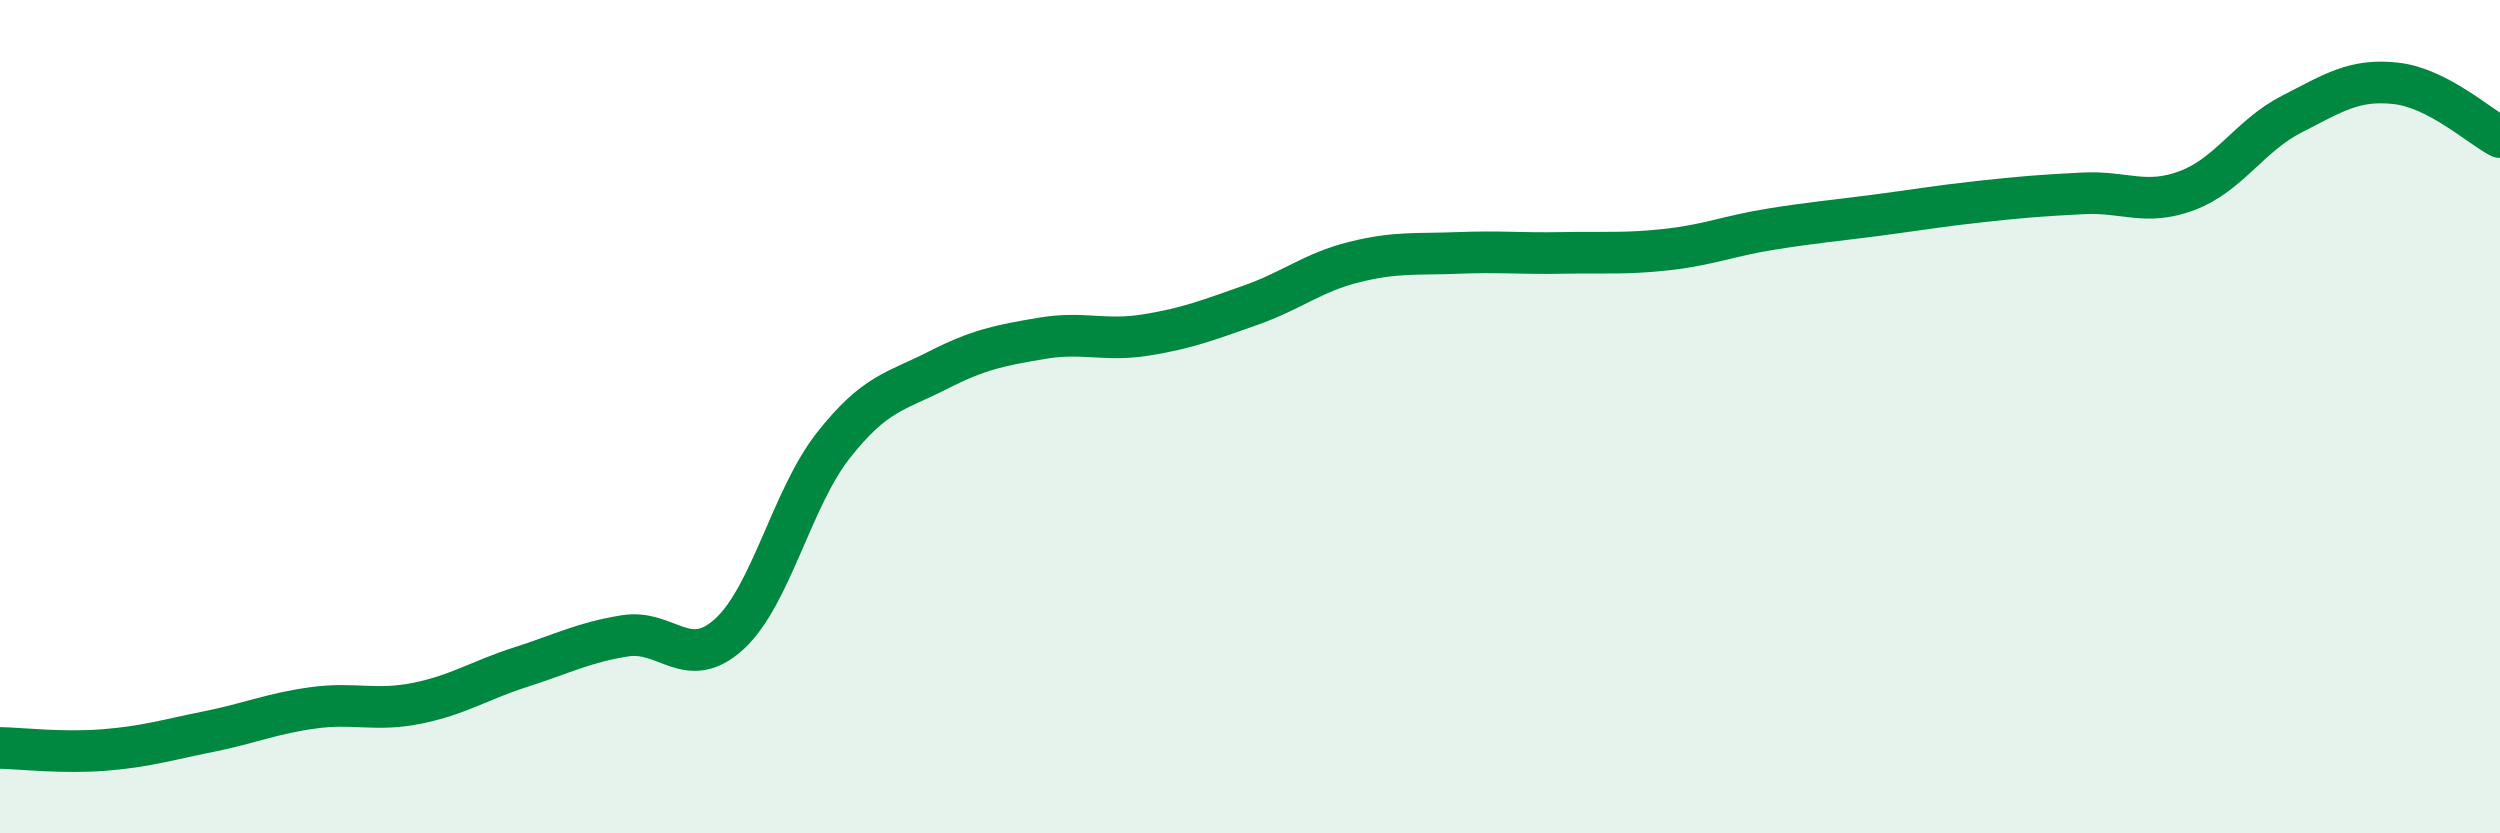
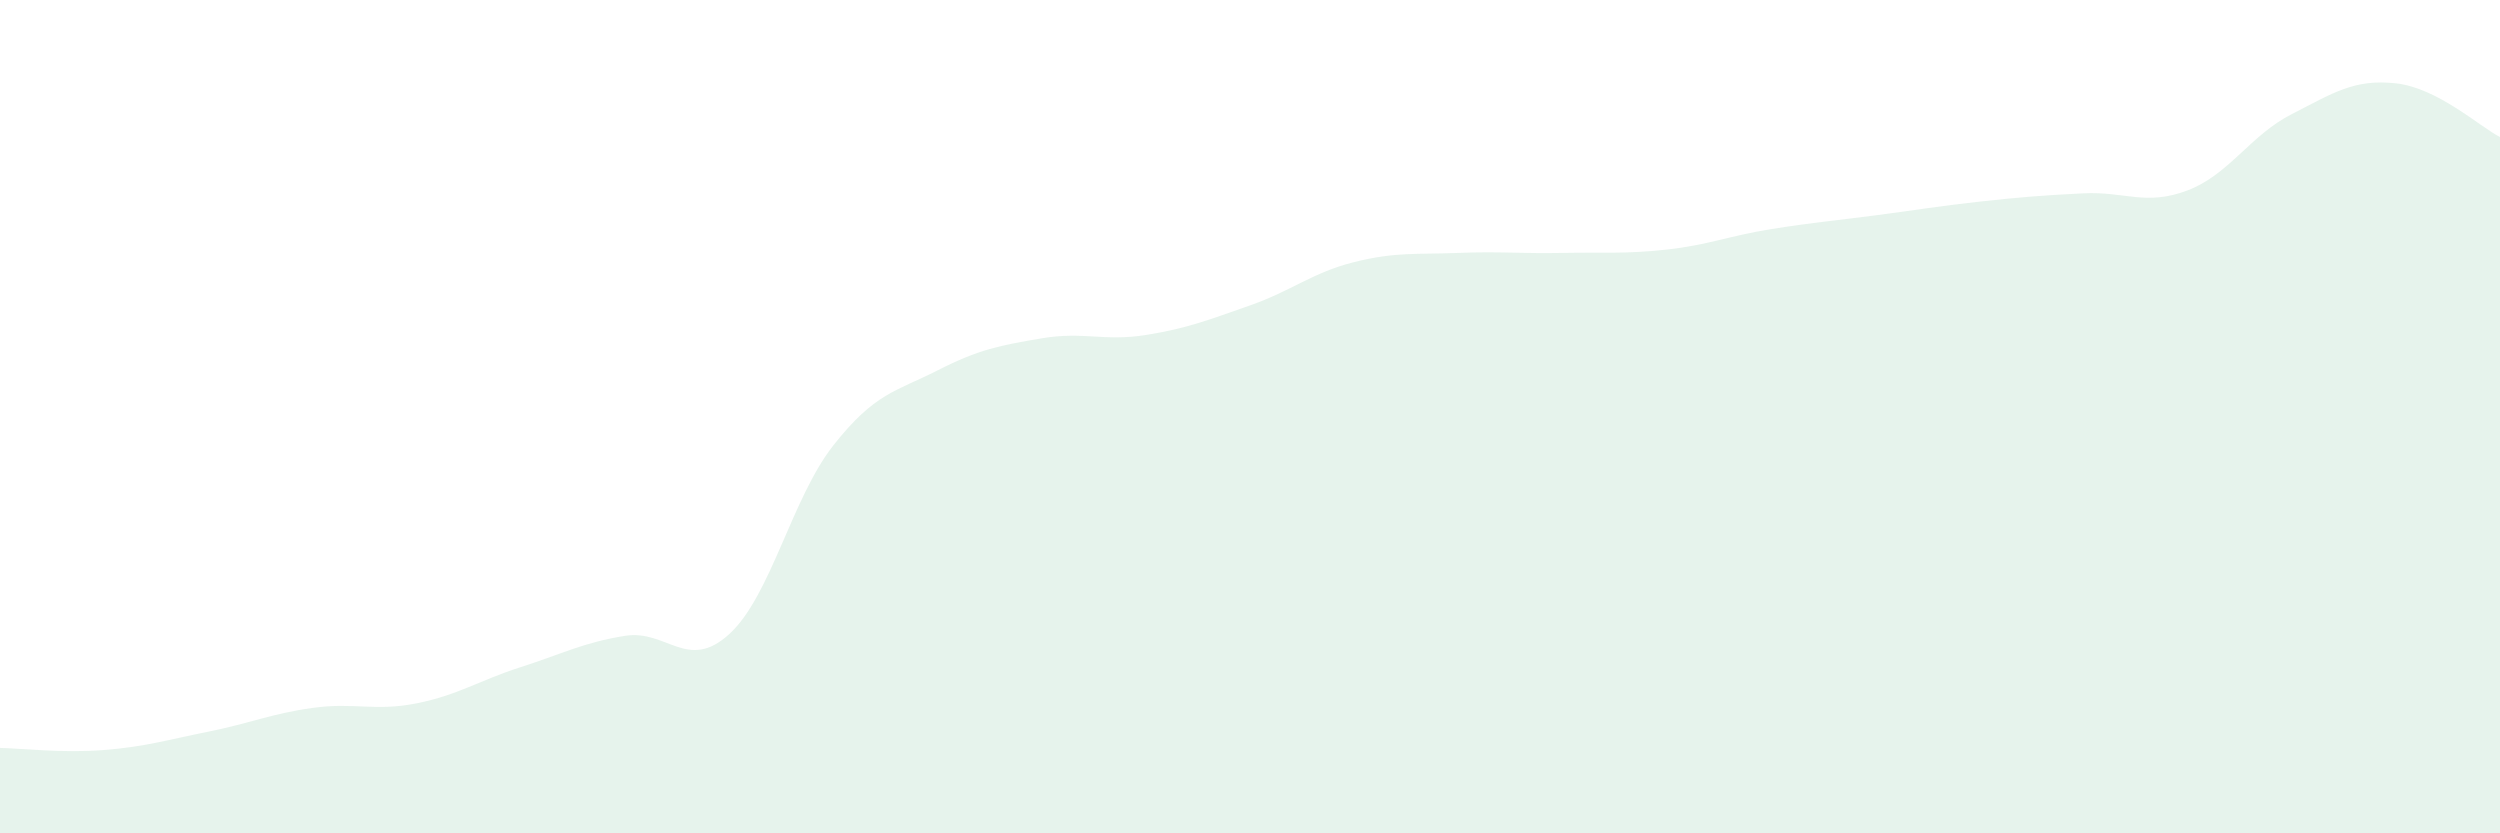
<svg xmlns="http://www.w3.org/2000/svg" width="60" height="20" viewBox="0 0 60 20">
  <path d="M 0,17.95 C 0.5,17.96 1.5,18.08 2.5,18 C 3.5,17.92 4,17.76 5,17.56 C 6,17.36 6.5,17.13 7.5,16.99 C 8.5,16.85 9,17.08 10,16.88 C 11,16.68 11.5,16.33 12.5,16.01 C 13.5,15.69 14,15.42 15,15.26 C 16,15.1 16.5,16.13 17.5,15.22 C 18.5,14.31 19,11.96 20,10.69 C 21,9.42 21.5,9.4 22.5,8.89 C 23.5,8.38 24,8.29 25,8.12 C 26,7.95 26.5,8.2 27.5,8.04 C 28.5,7.88 29,7.68 30,7.33 C 31,6.98 31.5,6.54 32.5,6.29 C 33.5,6.04 34,6.11 35,6.07 C 36,6.03 36.5,6.09 37.5,6.07 C 38.5,6.05 39,6.1 40,5.99 C 41,5.88 41.5,5.66 42.5,5.5 C 43.5,5.34 44,5.3 45,5.17 C 46,5.04 46.5,4.95 47.5,4.84 C 48.5,4.73 49,4.69 50,4.64 C 51,4.59 51.5,4.95 52.5,4.57 C 53.5,4.19 54,3.25 55,2.74 C 56,2.23 56.5,1.89 57.5,2 C 58.5,2.11 59.5,3.03 60,3.29L60 20L0 20Z" fill="#008740" opacity="0.1" stroke-linecap="round" stroke-linejoin="round" />
-   <path d="M 0,17.95 C 0.5,17.96 1.5,18.08 2.5,18 C 3.5,17.92 4,17.76 5,17.56 C 6,17.36 6.5,17.13 7.5,16.99 C 8.5,16.85 9,17.08 10,16.88 C 11,16.68 11.5,16.33 12.5,16.01 C 13.5,15.69 14,15.42 15,15.26 C 16,15.1 16.5,16.13 17.5,15.22 C 18.5,14.31 19,11.96 20,10.69 C 21,9.42 21.5,9.4 22.5,8.89 C 23.5,8.38 24,8.29 25,8.12 C 26,7.95 26.5,8.2 27.5,8.04 C 28.5,7.88 29,7.68 30,7.33 C 31,6.98 31.5,6.54 32.5,6.29 C 33.5,6.04 34,6.11 35,6.07 C 36,6.03 36.5,6.09 37.5,6.07 C 38.5,6.05 39,6.1 40,5.99 C 41,5.88 41.5,5.66 42.5,5.5 C 43.5,5.34 44,5.3 45,5.17 C 46,5.04 46.5,4.95 47.5,4.84 C 48.5,4.73 49,4.69 50,4.64 C 51,4.59 51.5,4.95 52.5,4.57 C 53.5,4.19 54,3.25 55,2.74 C 56,2.23 56.5,1.89 57.5,2 C 58.5,2.11 59.5,3.03 60,3.29" stroke="#008740" stroke-width="1" fill="none" stroke-linecap="round" stroke-linejoin="round" />
</svg>